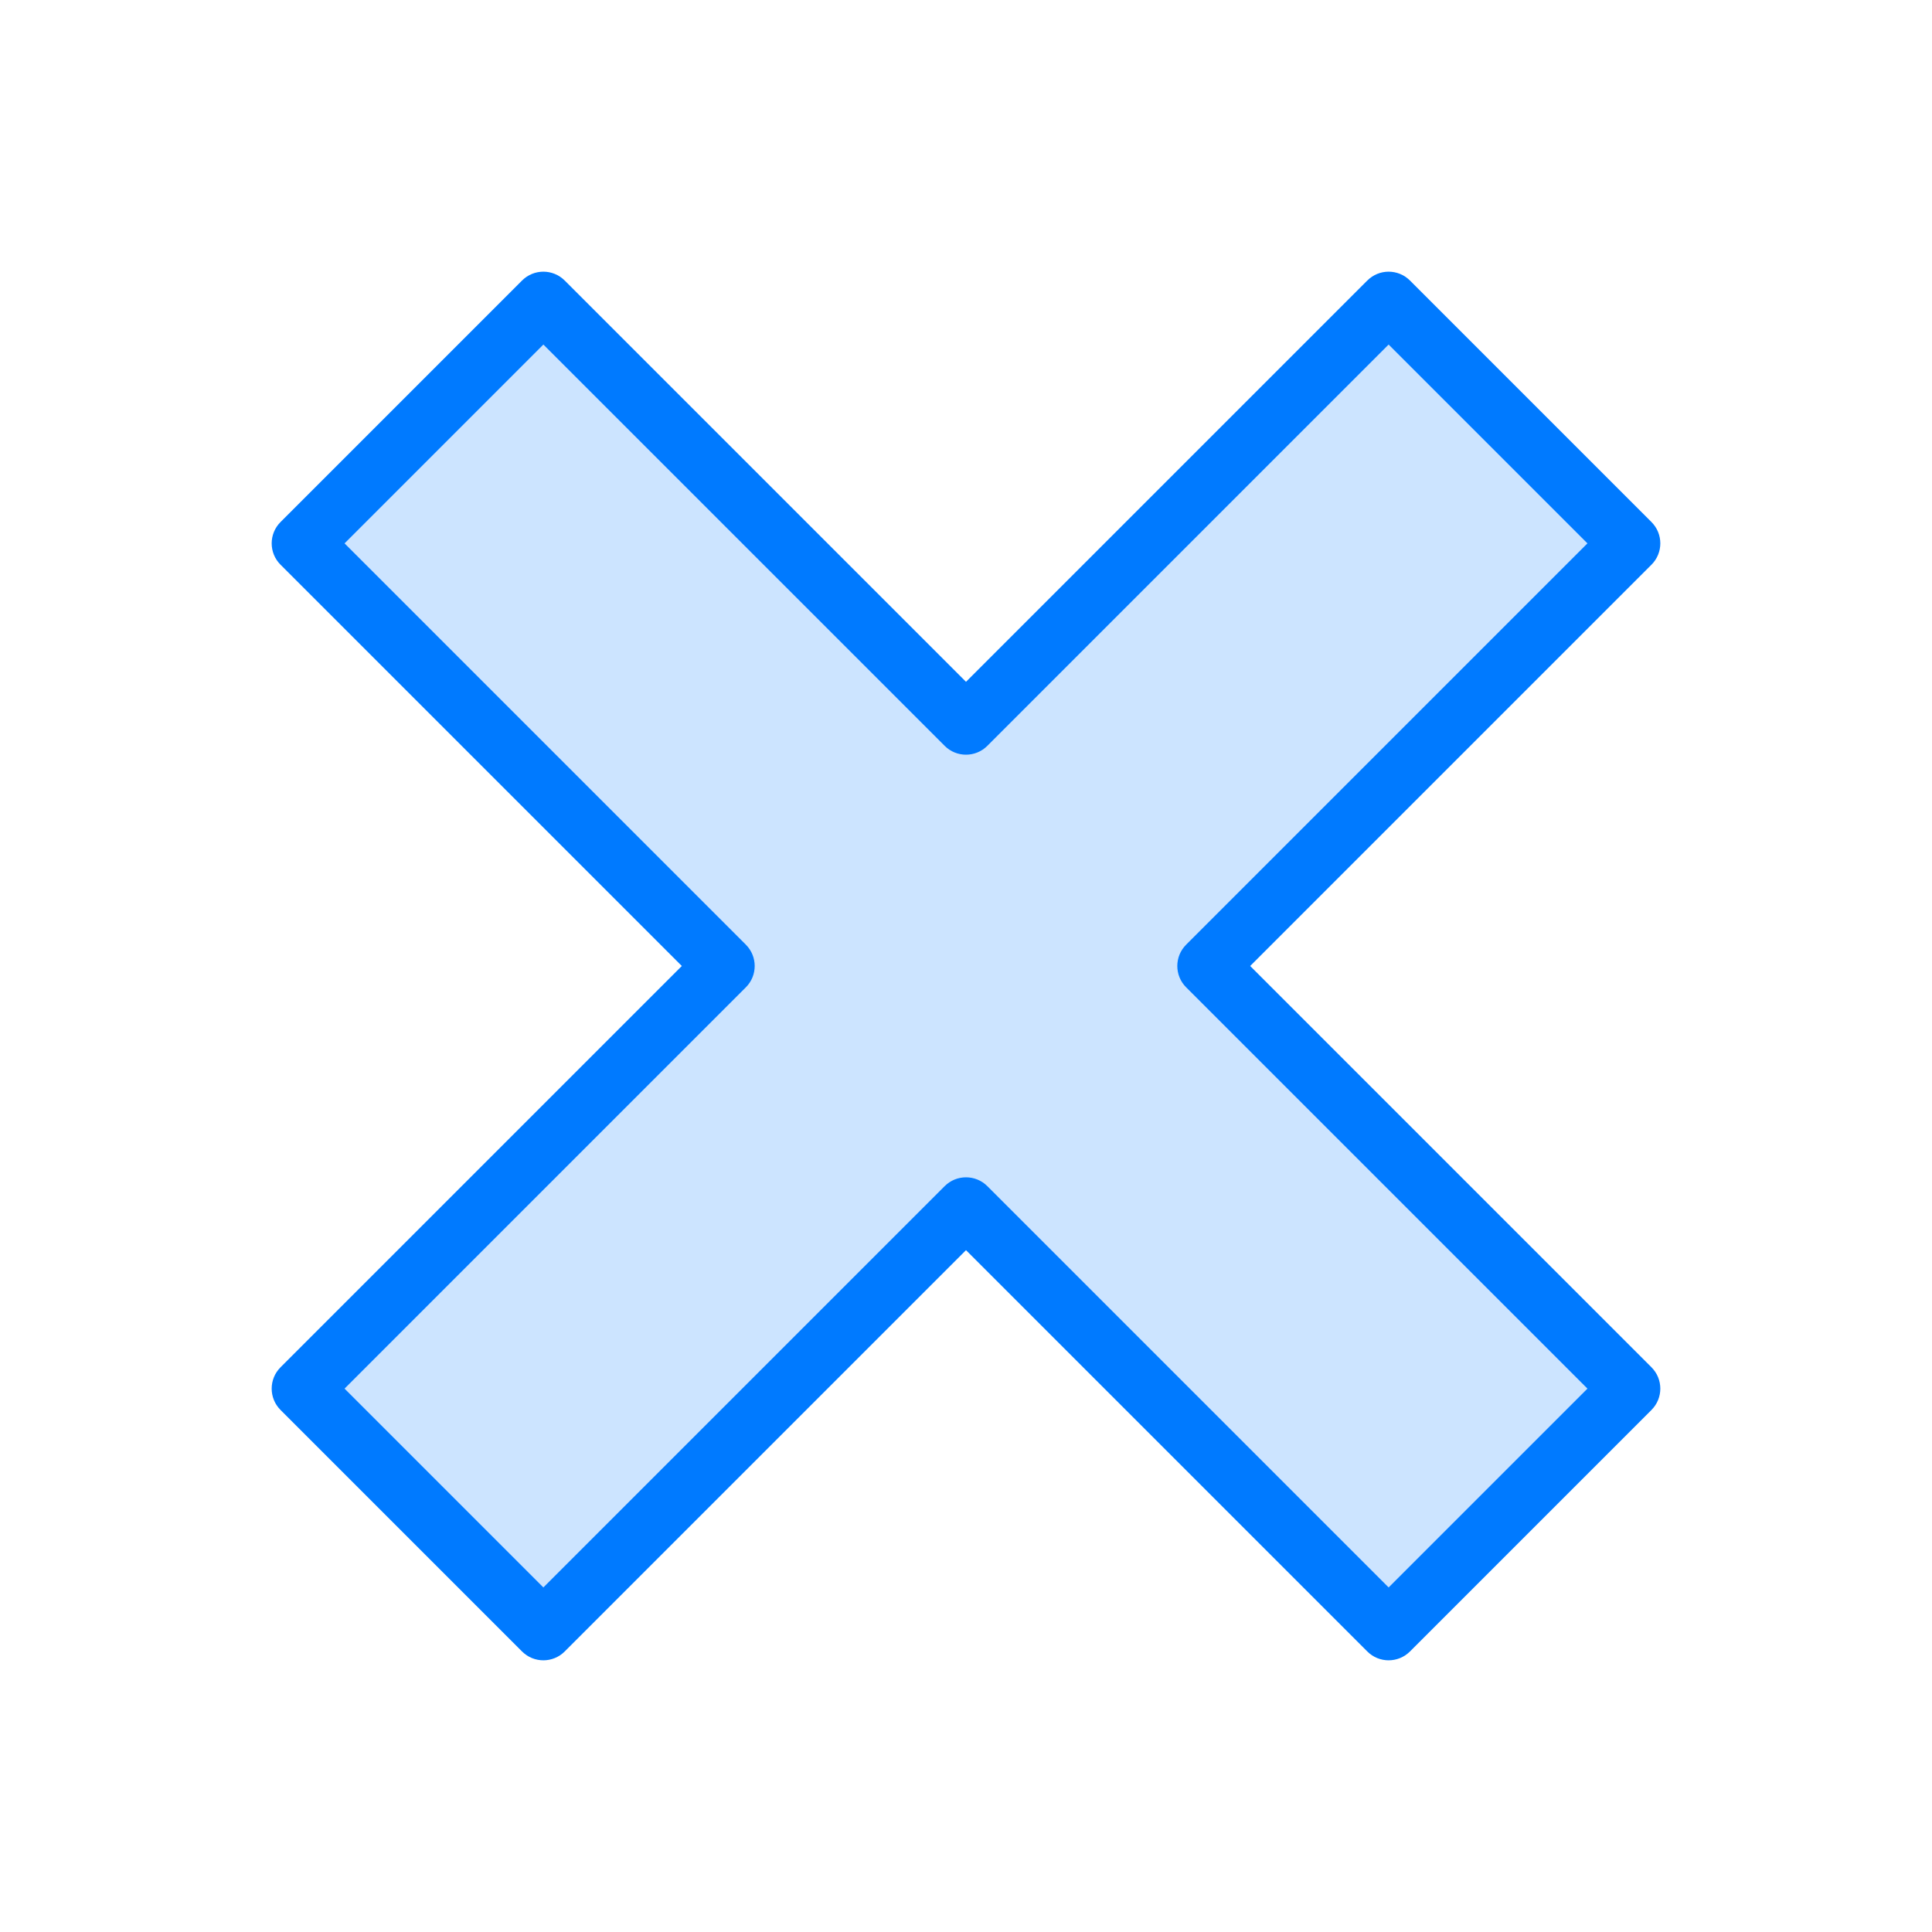
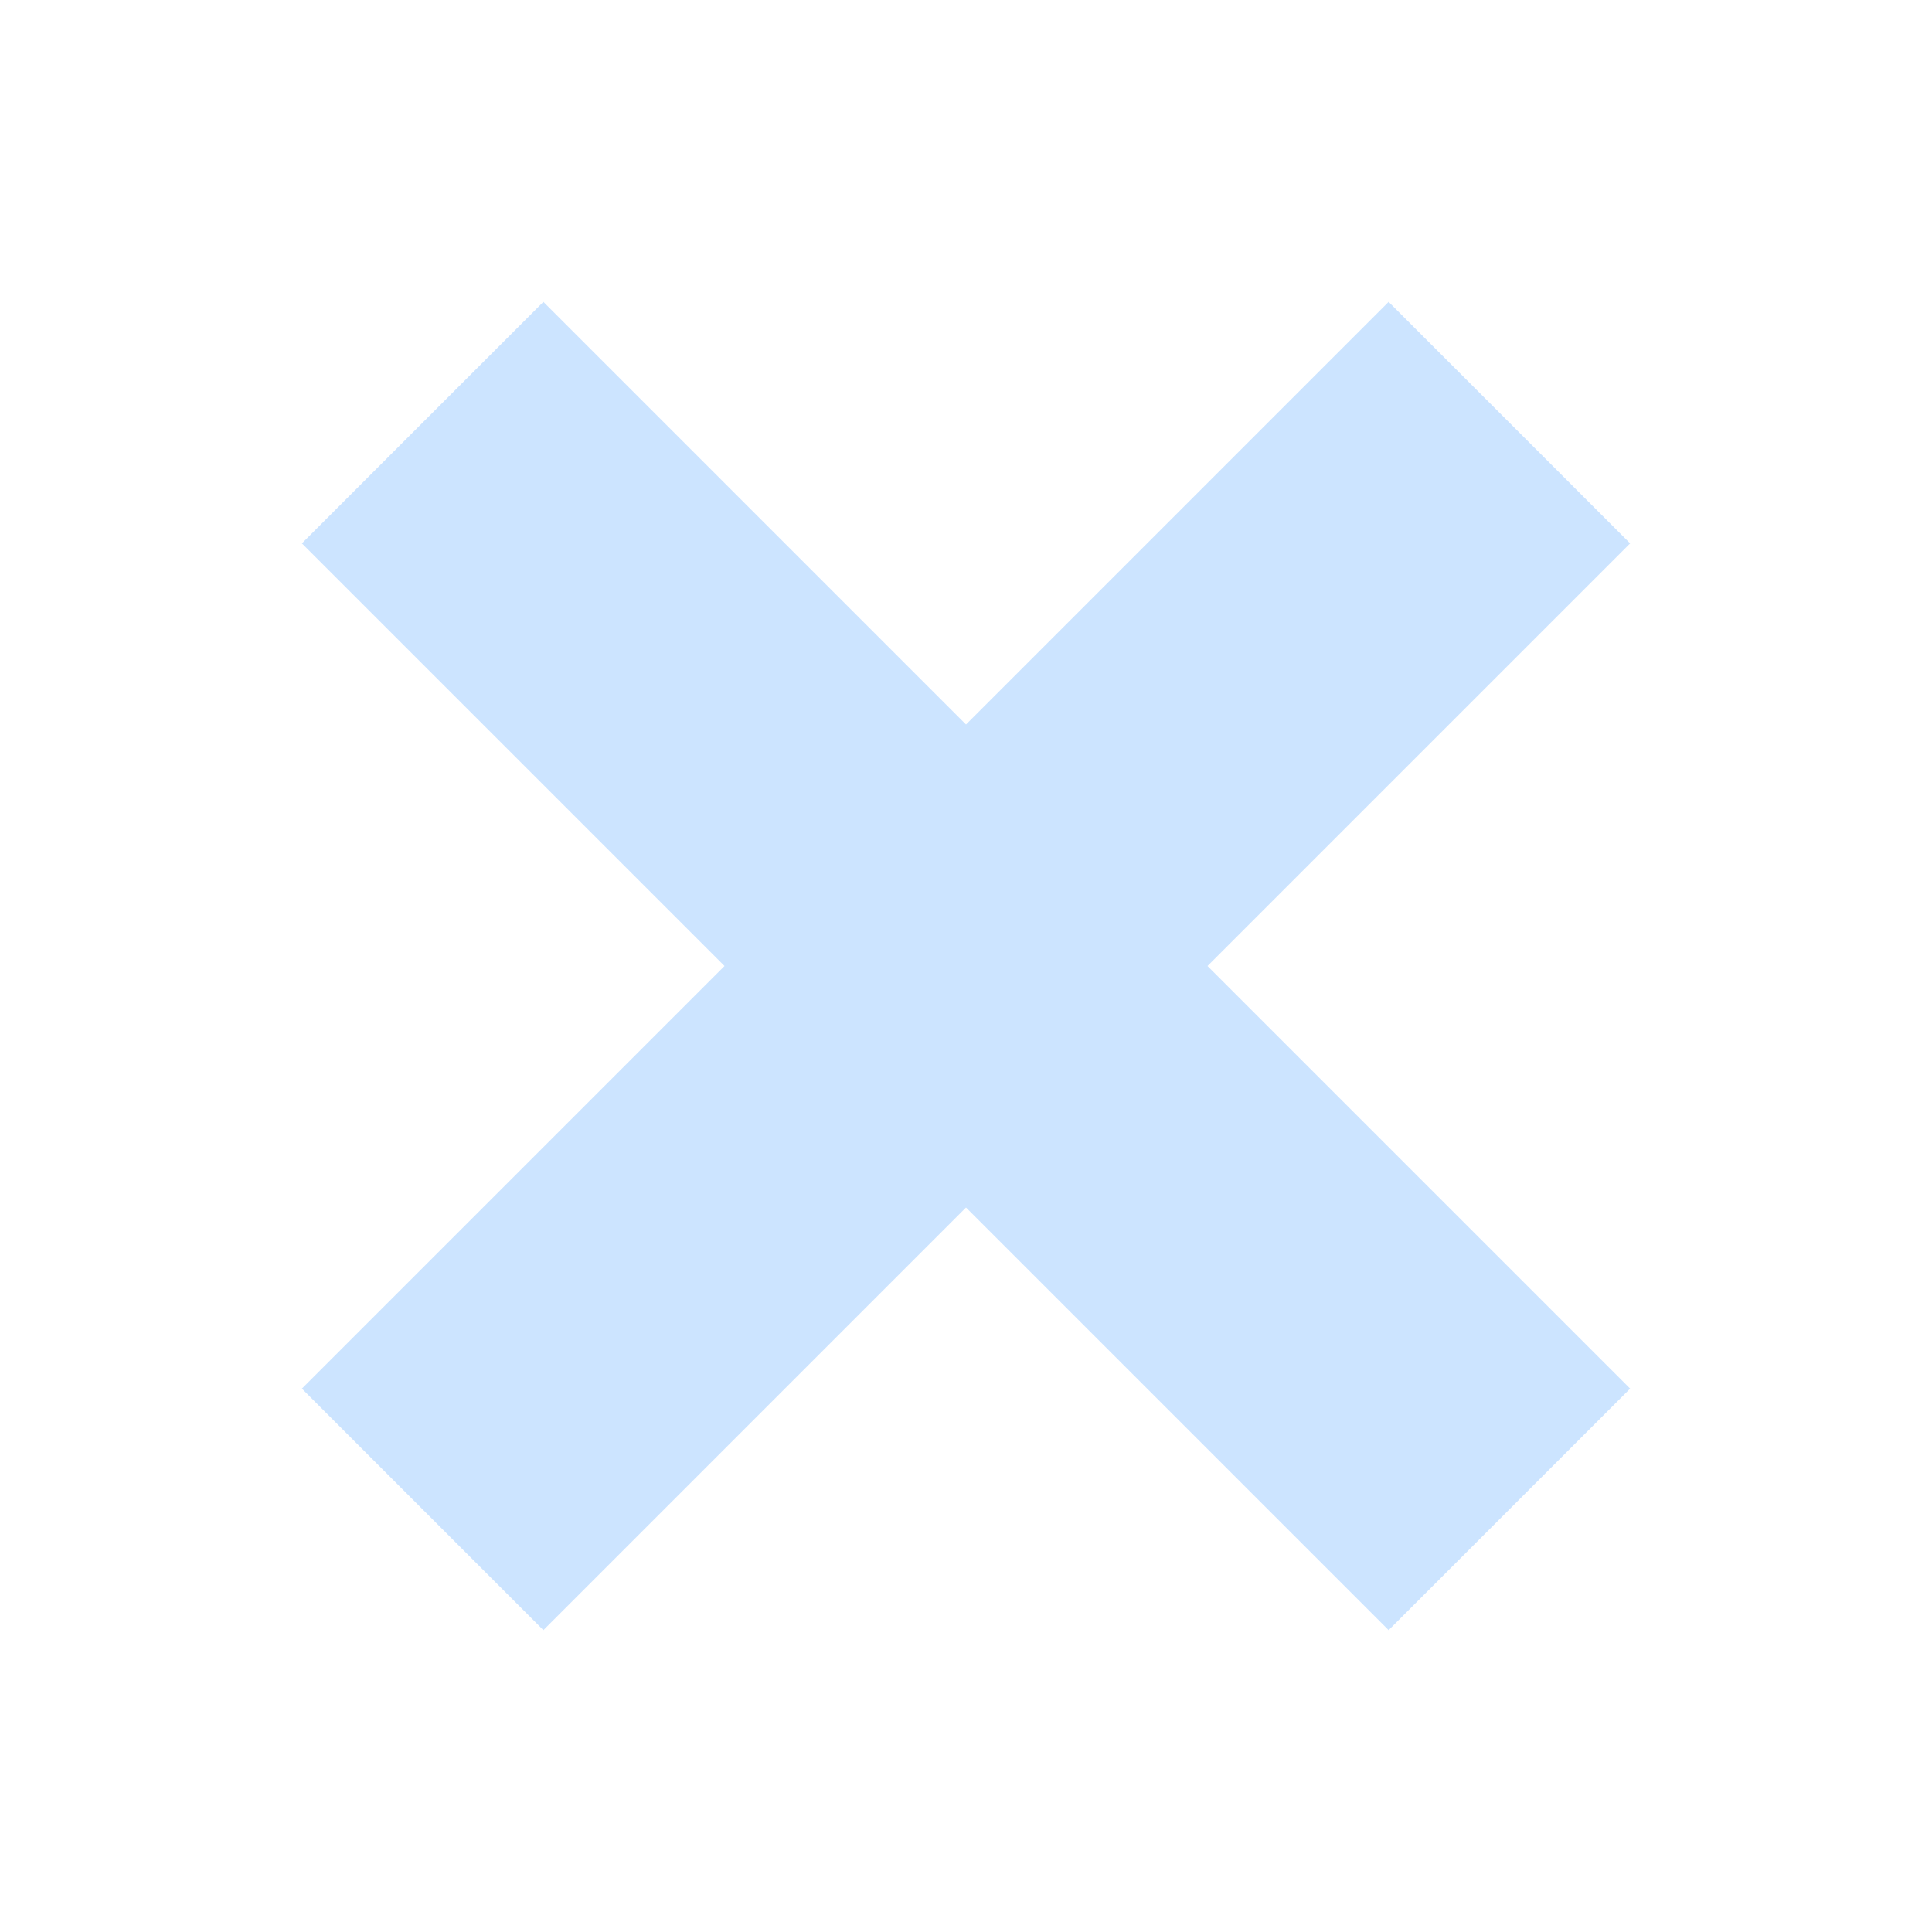
<svg xmlns="http://www.w3.org/2000/svg" version="1.1" id="Layer" x="0px" y="0px" width="512" height="512" viewBox="0 0 64 64" enable-background="new 0 0 64 64" xml:space="preserve">
  <polygon fill="#CCE4FF" points="46,10 32,24 18,10 10,18 24,32 10,46 18,54 32,40 46,54 54,46 40,32 54,18 " />
-   <path fill="#007AFF" d="M54.707,17.293l-8-8c-0.391-0.391-1.023-0.391-1.414,0L32,22.586L18.707,9.293  c-0.391-0.391-1.023-0.391-1.414,0l-8,8c-0.391,0.391-0.391,1.023,0,1.414L22.586,32L9.293,45.293c-0.391,0.391-0.391,1.023,0,1.414  l8,8c0.391,0.391,1.023,0.391,1.414,0L32,41.414l13.293,13.293C45.488,54.902,45.744,55,46,55s0.512-0.098,0.707-0.293l8-8  c0.391-0.391,0.391-1.023,0-1.414L41.414,32l13.293-13.293C55.098,18.316,55.098,17.684,54.707,17.293z M39.293,31.293  c-0.391,0.391-0.391,1.023,0,1.414L52.586,46L46,52.586L32.707,39.293C32.512,39.098,32.256,39,32,39s-0.512,0.098-0.707,0.293  L18,52.586L11.414,46l13.293-13.293c0.391-0.391,0.391-1.023,0-1.414L11.414,18L18,11.414l13.293,13.293  c0.391,0.391,1.023,0.391,1.414,0L46,11.414L52.586,18L39.293,31.293z" />
</svg>